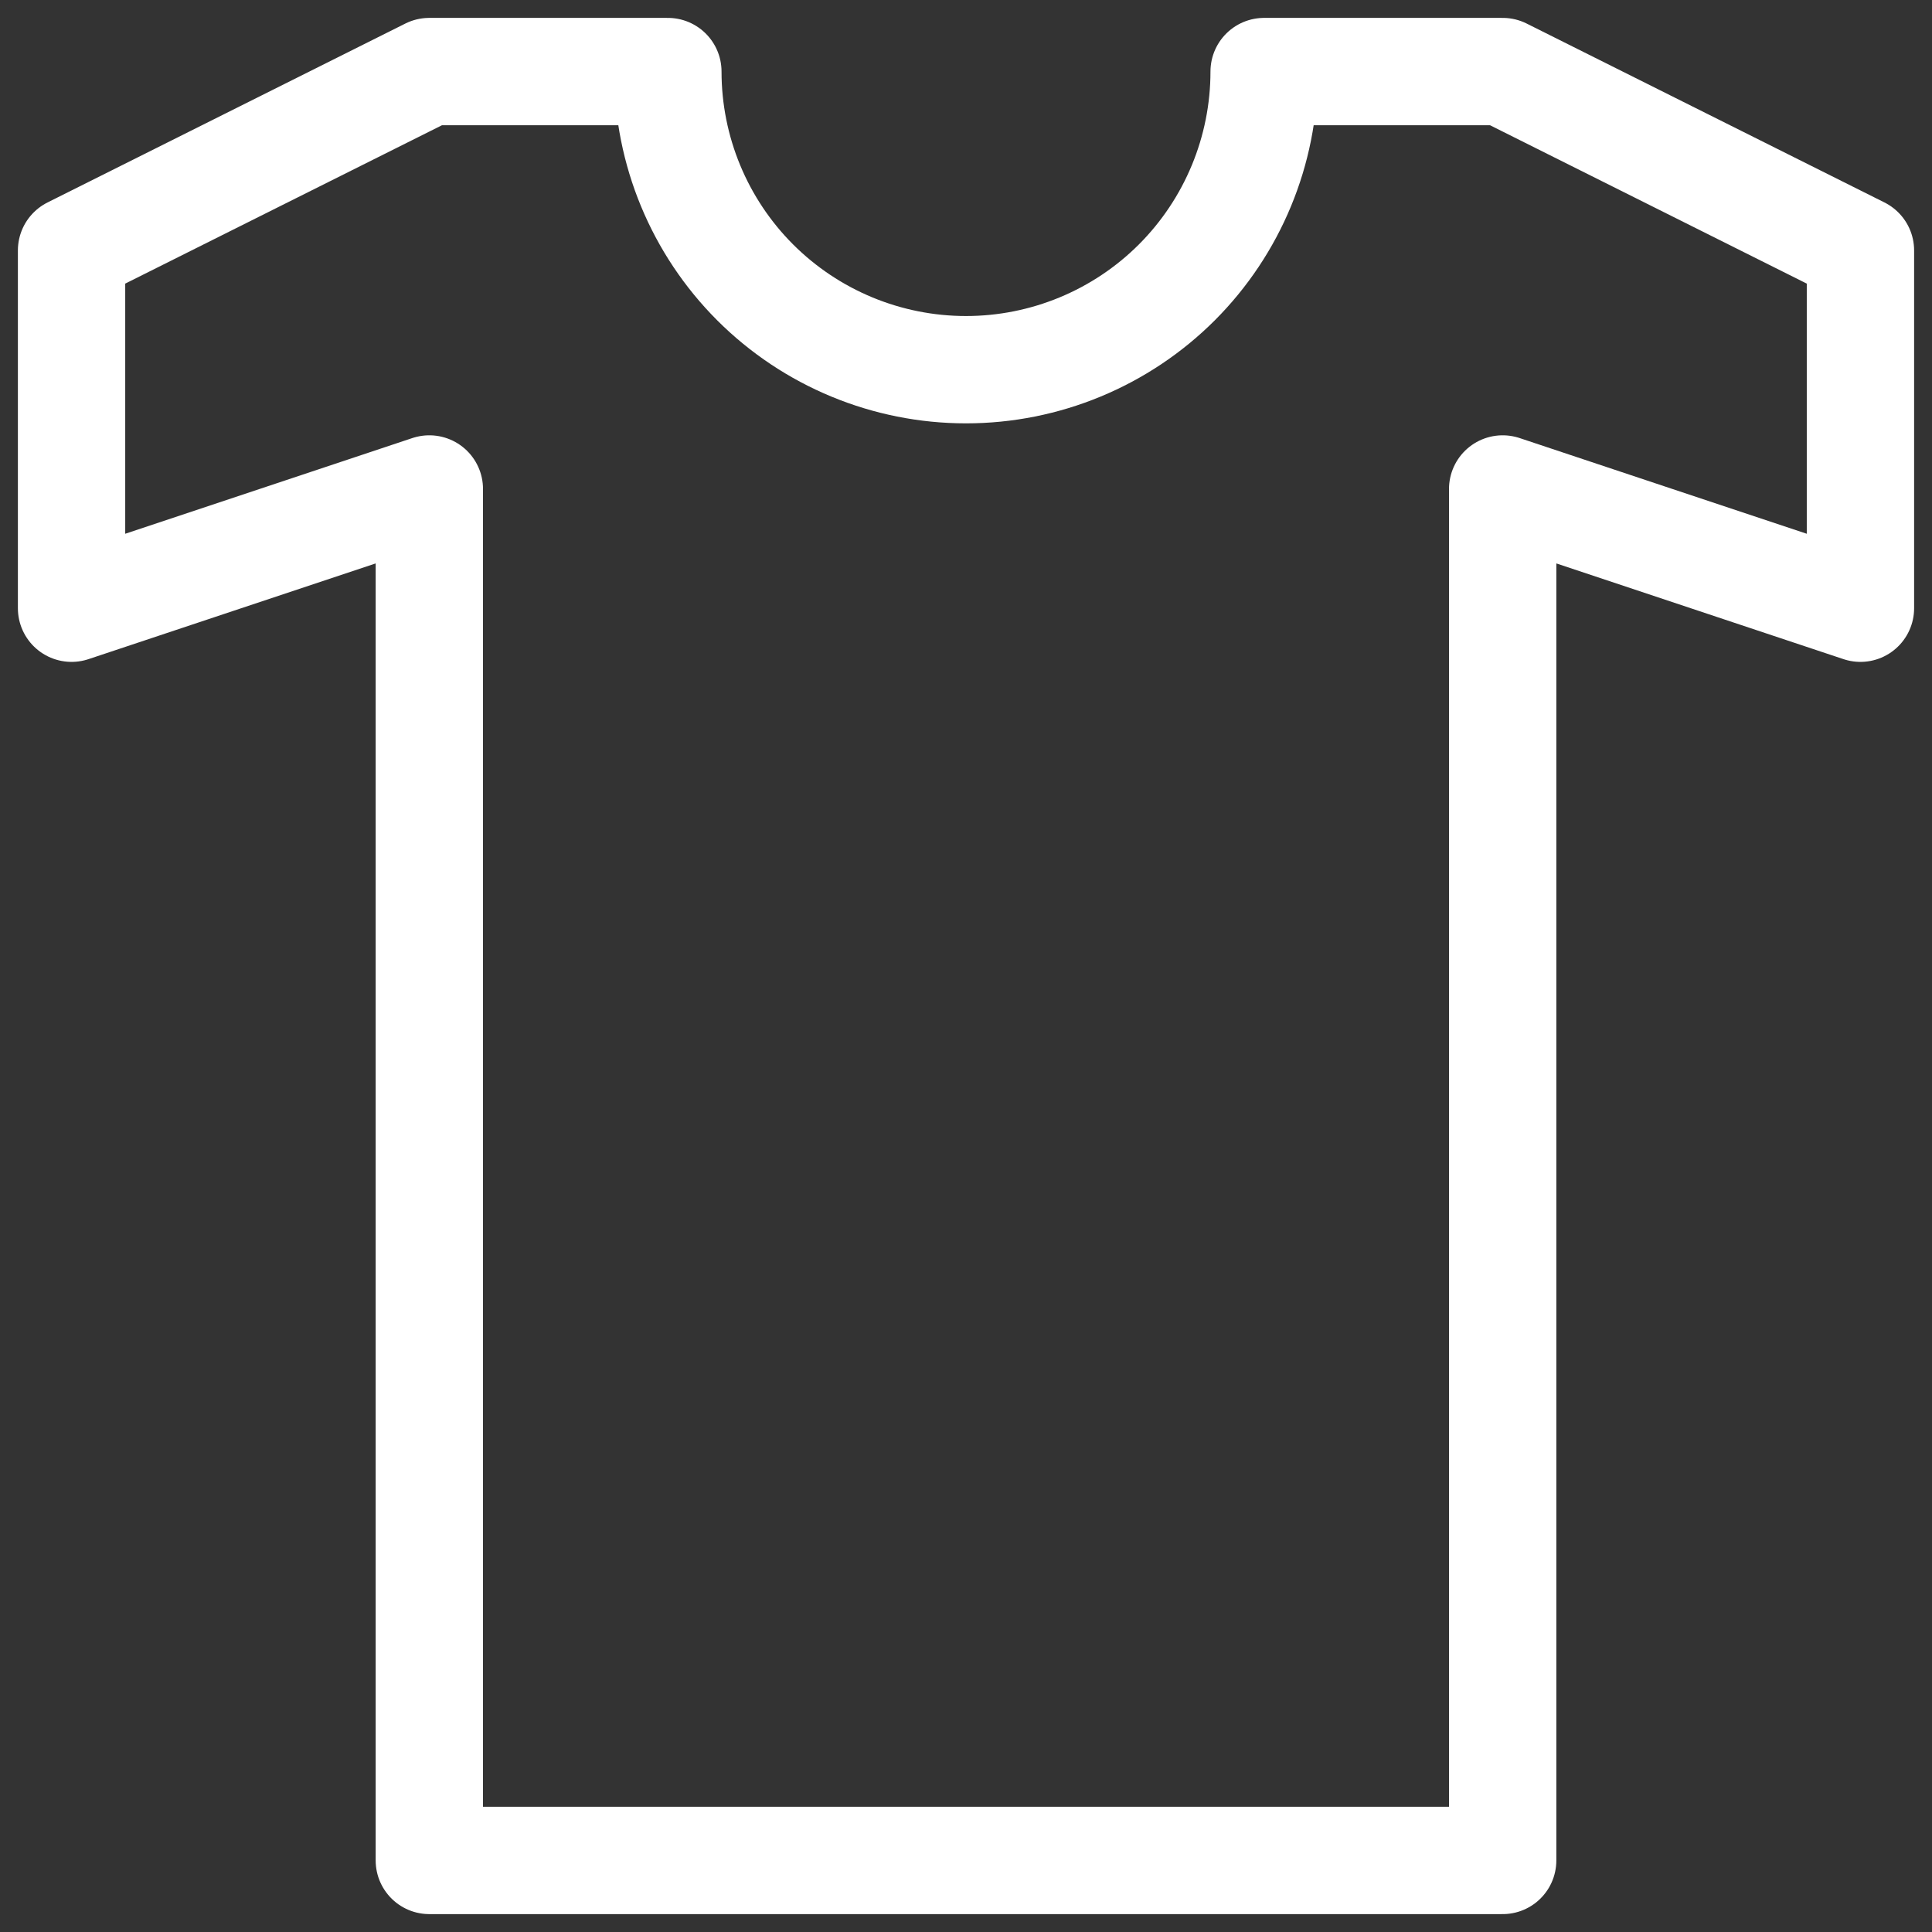
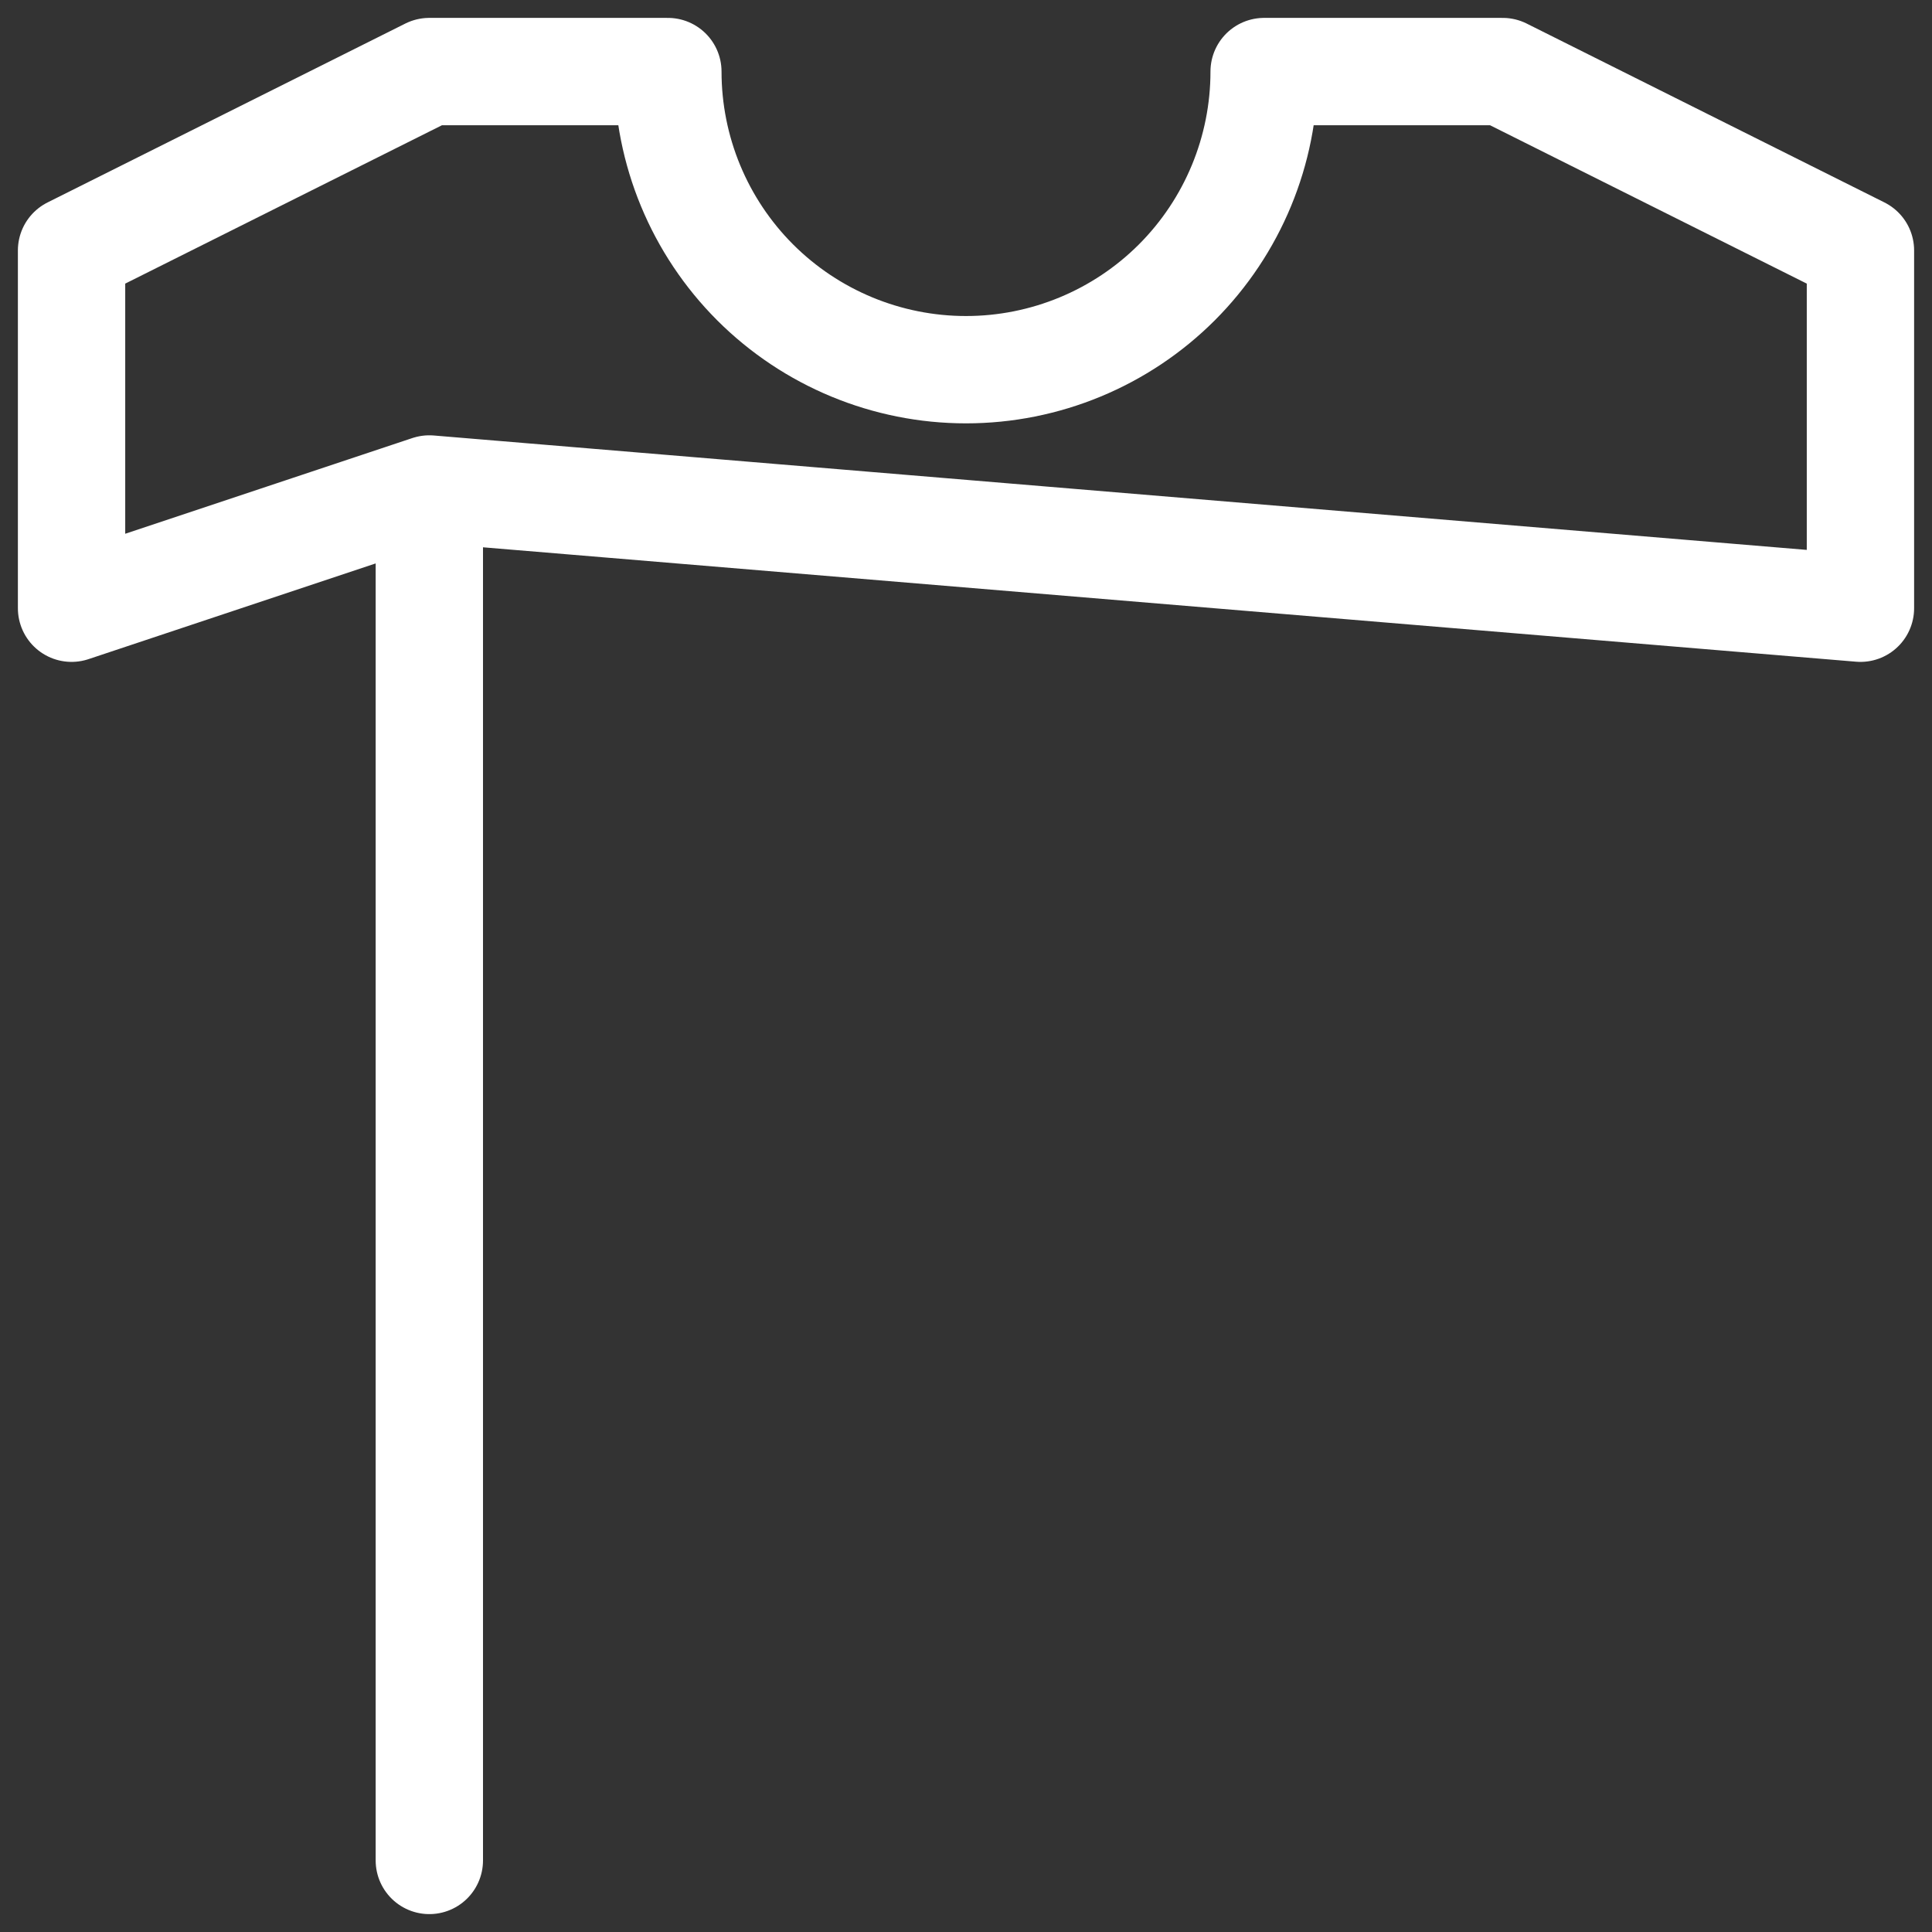
<svg xmlns="http://www.w3.org/2000/svg" width="54" height="54" viewBox="0 0 54 54" fill="none">
  <rect x="0" y="0" width="54" height="54" fill="#333333" stroke="none" />
-   <path d="M42 2H35.333C35.333 4.21 34.455 6.33 32.893 7.893C31.33 9.455 29.21 10.333 27 10.333C24.79 10.333 22.67 9.455 21.107 7.893C19.545 6.33 18.667 4.21 18.667 2H12L2 7V17L12 13.667V52H42V13.667L52 17V7L42 2Z" stroke="white" stroke-width="3" stroke-linecap="round" stroke-linejoin="round" />
+   <path d="M42 2H35.333C35.333 4.21 34.455 6.33 32.893 7.893C31.33 9.455 29.21 10.333 27 10.333C24.79 10.333 22.67 9.455 21.107 7.893C19.545 6.33 18.667 4.21 18.667 2H12L2 7V17L12 13.667V52V13.667L52 17V7L42 2Z" stroke="white" stroke-width="3" stroke-linecap="round" stroke-linejoin="round" />
</svg>